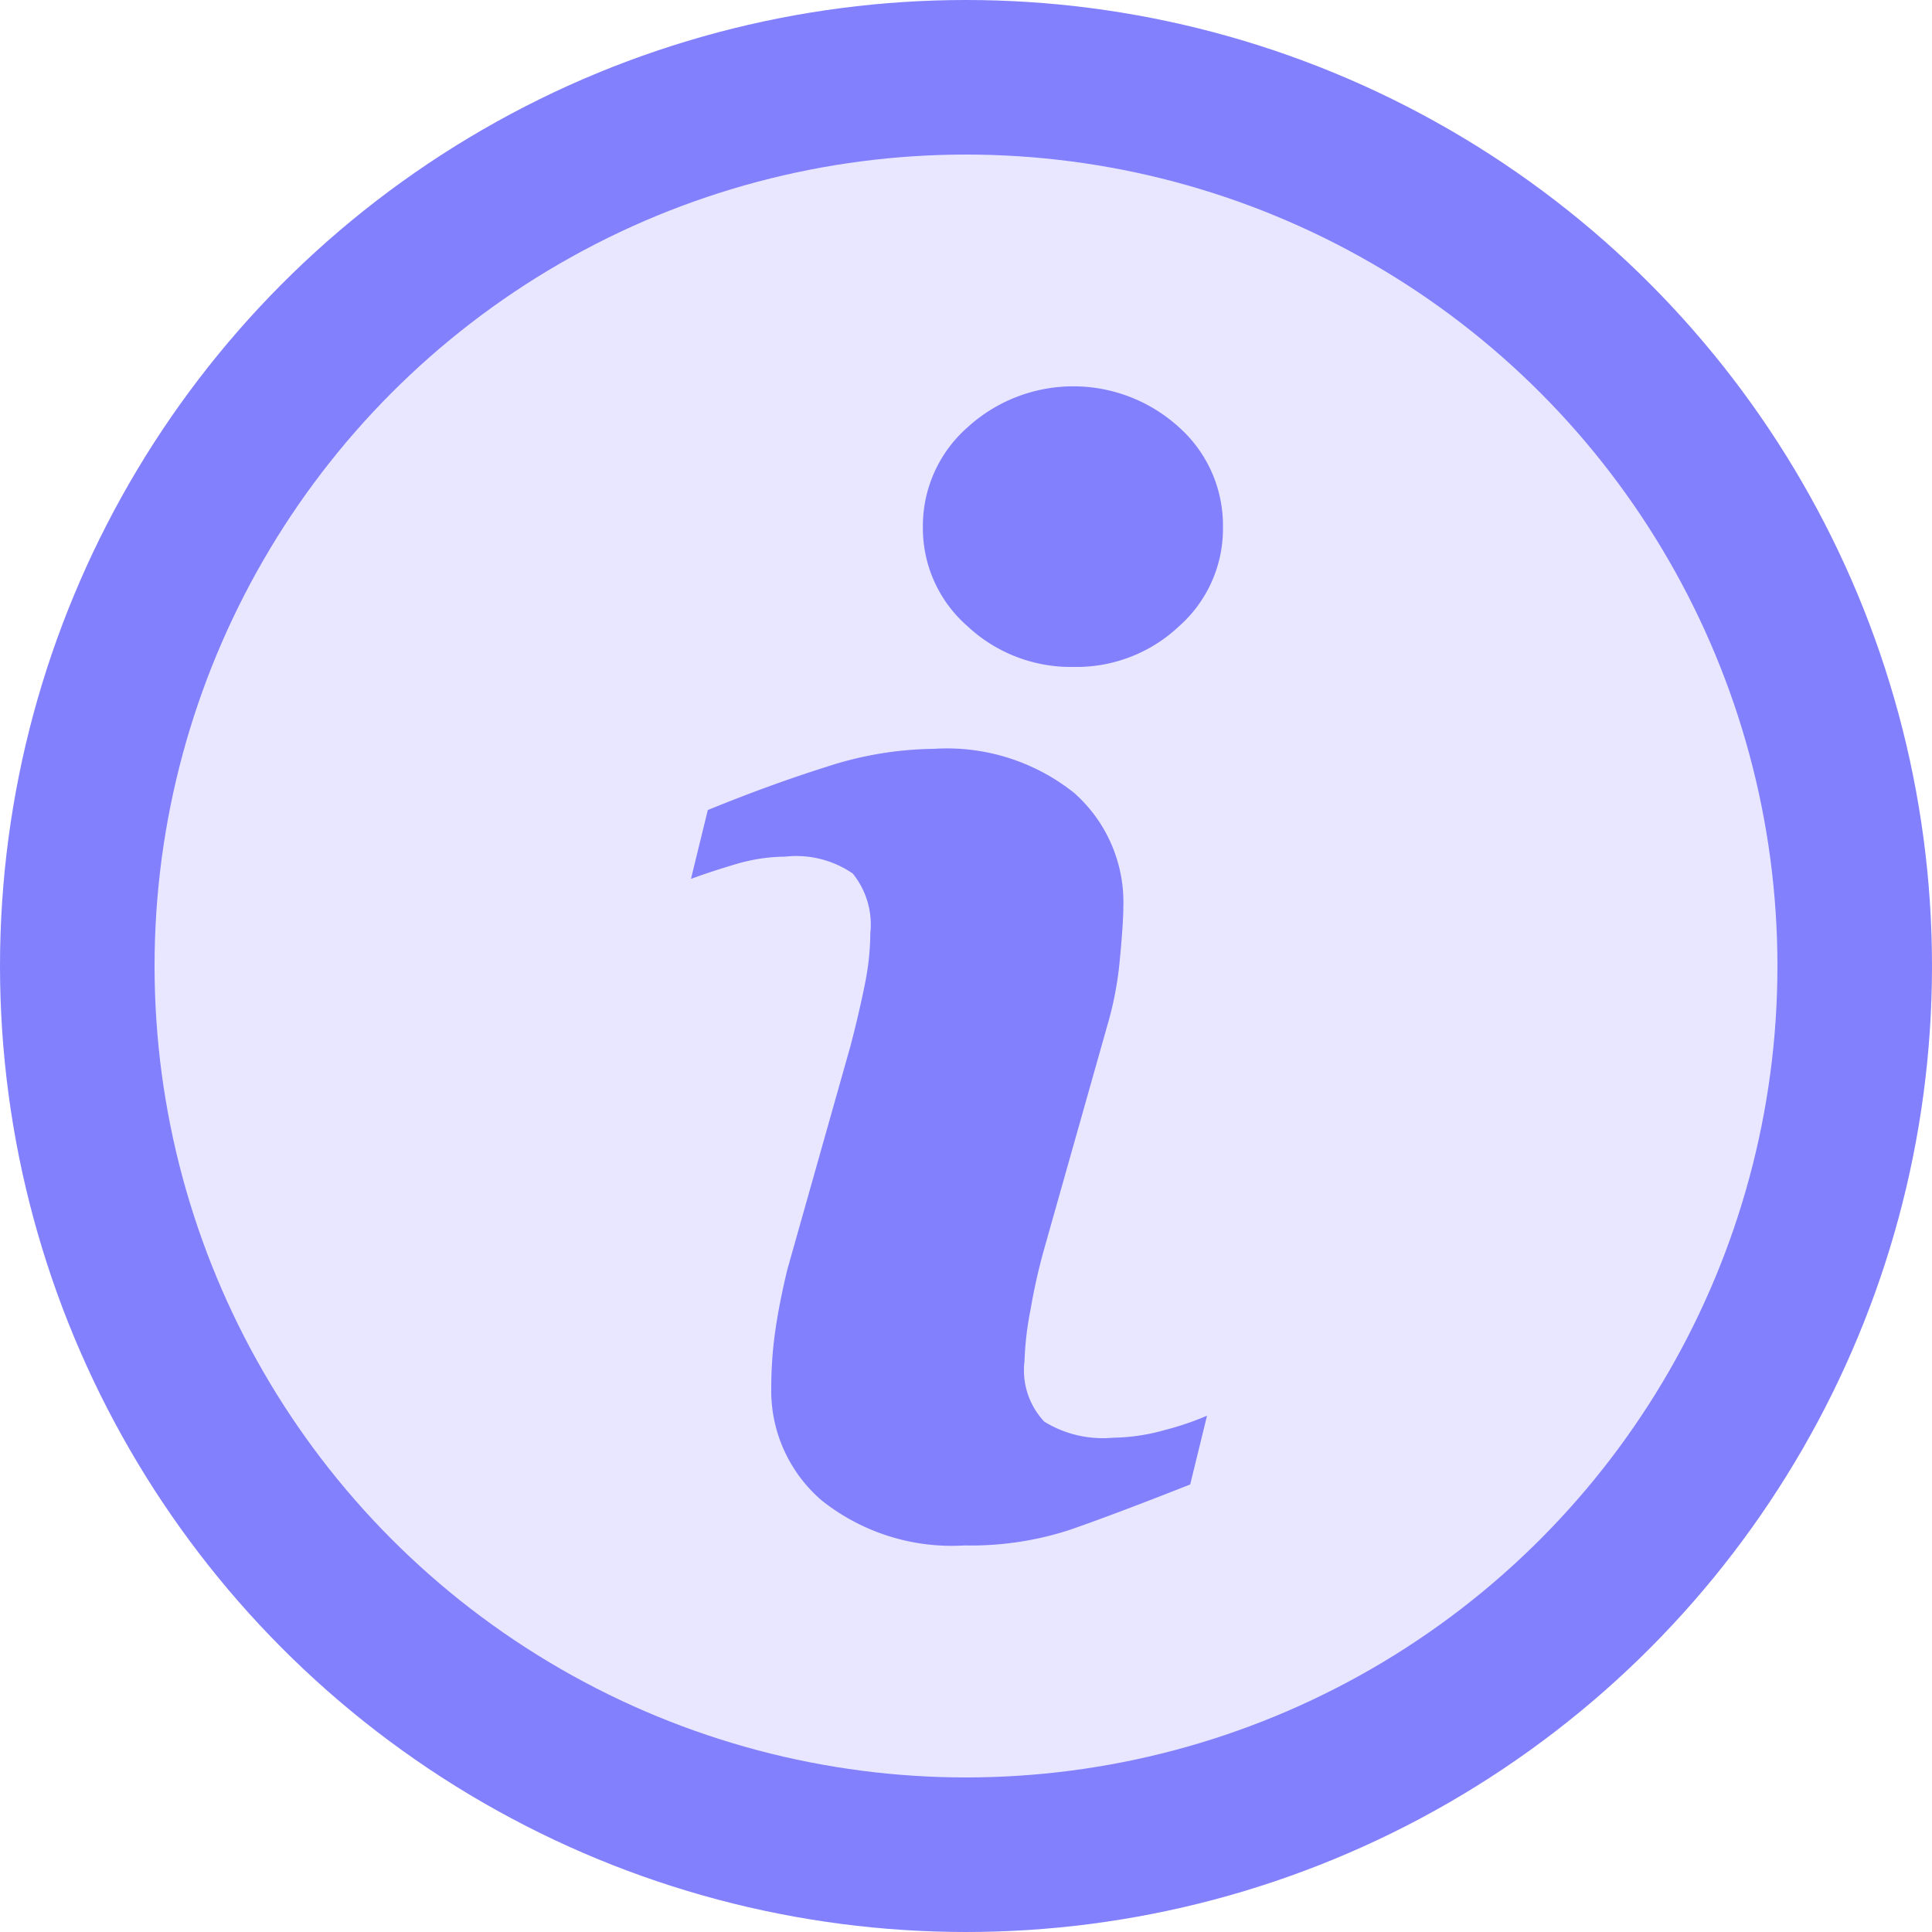
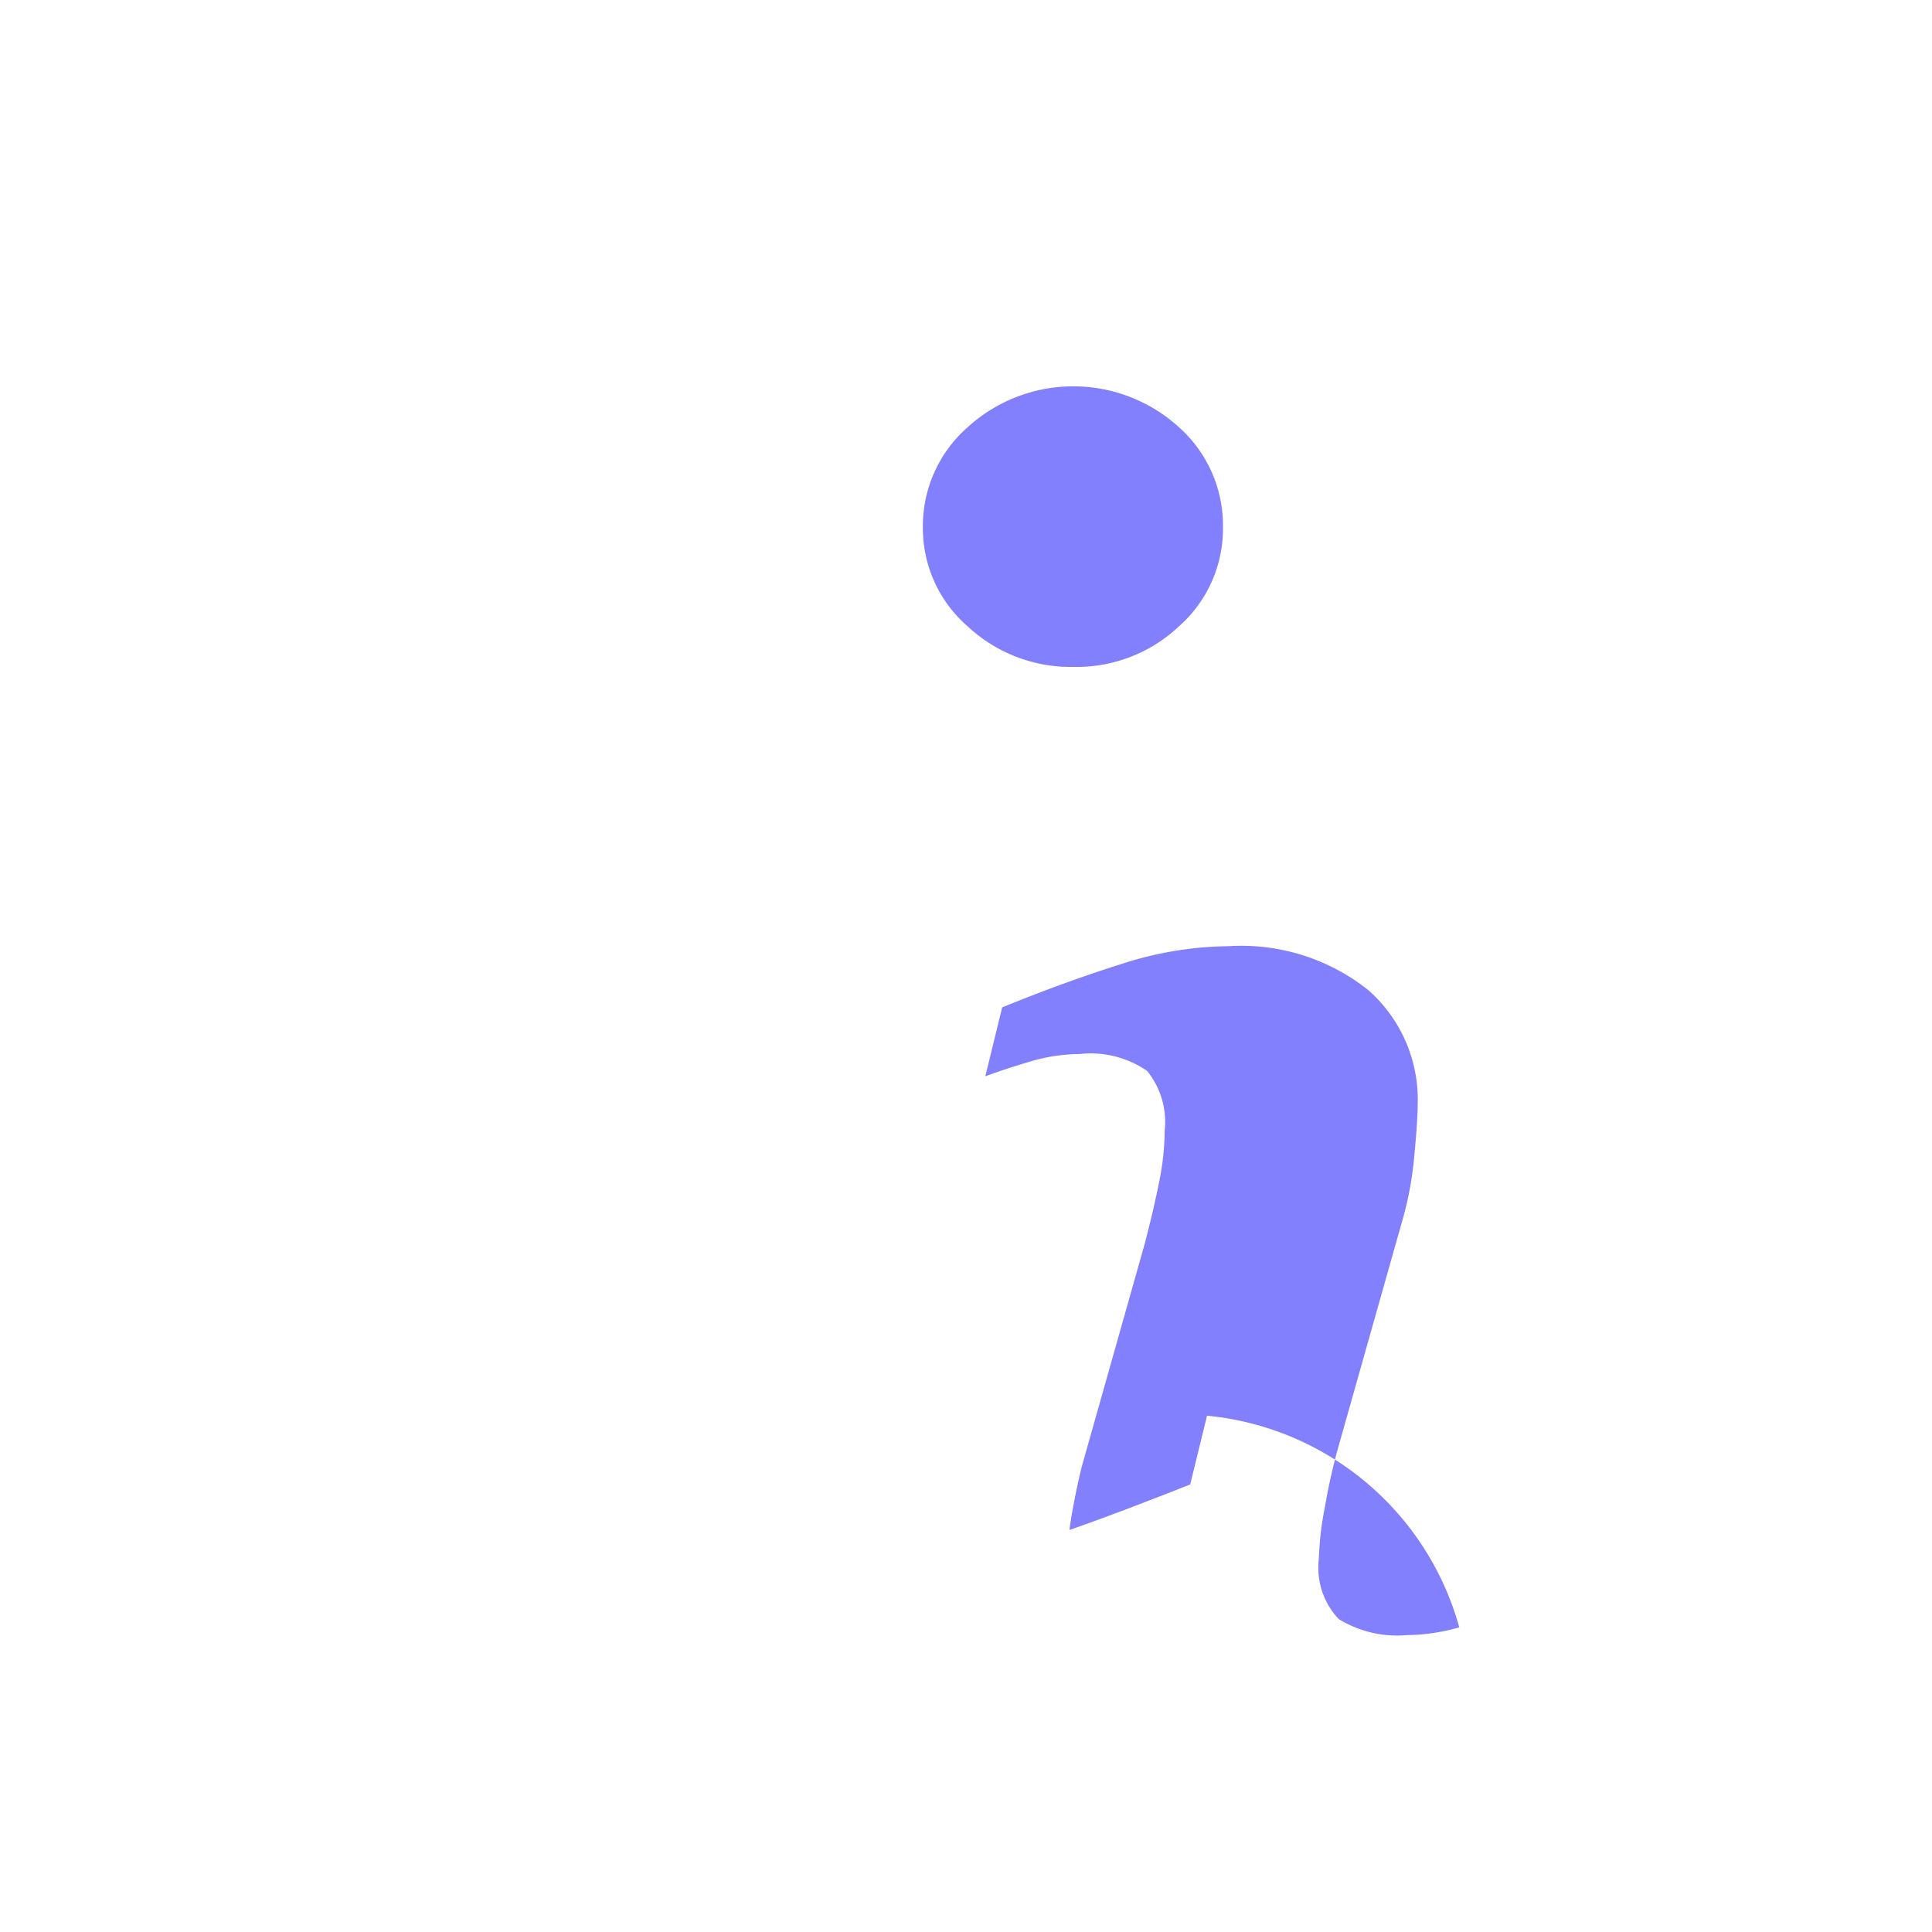
<svg xmlns="http://www.w3.org/2000/svg" width="25" height="25" viewBox="0 0 25 25">
  <g id="info2" transform="translate(1 1)">
-     <circle id="Ellipse_76" data-name="Ellipse 76" cx="11.5" cy="11.5" r="11.5" fill="#E9E7FF" stroke="#8280FD" stroke-width="2" />
-     <path id="Path_480" data-name="Path 480" d="M109.658,13.319l-.218.89q-.98.387-1.563.589a4.123,4.123,0,0,1-1.356.2,2.706,2.706,0,0,1-1.844-.578,1.872,1.872,0,0,1-.658-1.469,5.2,5.2,0,0,1,.049-.707q.05-.362.159-.816l.816-2.889q.109-.415.184-.787a3.418,3.418,0,0,0,.074-.677,1.047,1.047,0,0,0-.228-.772,1.29,1.29,0,0,0-.873-.218,2.287,2.287,0,0,0-.649.1c-.222.066-.412.129-.571.188l.218-.891q.8-.327,1.535-.559a4.59,4.59,0,0,1,1.388-.233,2.64,2.64,0,0,1,1.816.569,1.889,1.889,0,0,1,.638,1.479c0,.126-.014.347-.044.663a4.434,4.434,0,0,1-.164.871l-.813,2.877a7.641,7.641,0,0,0-.179.793,4.079,4.079,0,0,0-.079.672.969.969,0,0,0,.256.782,1.445,1.445,0,0,0,.889.208,2.567,2.567,0,0,0,.672-.1A3.759,3.759,0,0,0,109.658,13.319Zm.206-11.5A1.684,1.684,0,0,1,109.3,3.1a1.935,1.935,0,0,1-1.369.53,1.957,1.957,0,0,1-1.376-.53,1.68,1.68,0,0,1-.574-1.281,1.7,1.7,0,0,1,.574-1.286,2.031,2.031,0,0,1,2.745,0A1.7,1.7,0,0,1,109.864,1.819Z" transform="translate(-95.039 4)" fill="#8280FD" />
+     <path id="Path_480" data-name="Path 480" d="M109.658,13.319l-.218.89q-.98.387-1.563.589q.05-.362.159-.816l.816-2.889q.109-.415.184-.787a3.418,3.418,0,0,0,.074-.677,1.047,1.047,0,0,0-.228-.772,1.29,1.29,0,0,0-.873-.218,2.287,2.287,0,0,0-.649.1c-.222.066-.412.129-.571.188l.218-.891q.8-.327,1.535-.559a4.59,4.59,0,0,1,1.388-.233,2.64,2.64,0,0,1,1.816.569,1.889,1.889,0,0,1,.638,1.479c0,.126-.014.347-.044.663a4.434,4.434,0,0,1-.164.871l-.813,2.877a7.641,7.641,0,0,0-.179.793,4.079,4.079,0,0,0-.079.672.969.969,0,0,0,.256.782,1.445,1.445,0,0,0,.889.208,2.567,2.567,0,0,0,.672-.1A3.759,3.759,0,0,0,109.658,13.319Zm.206-11.5A1.684,1.684,0,0,1,109.3,3.1a1.935,1.935,0,0,1-1.369.53,1.957,1.957,0,0,1-1.376-.53,1.68,1.68,0,0,1-.574-1.281,1.7,1.7,0,0,1,.574-1.286,2.031,2.031,0,0,1,2.745,0A1.7,1.7,0,0,1,109.864,1.819Z" transform="translate(-95.039 4)" fill="#8280FD" />
  </g>
</svg>